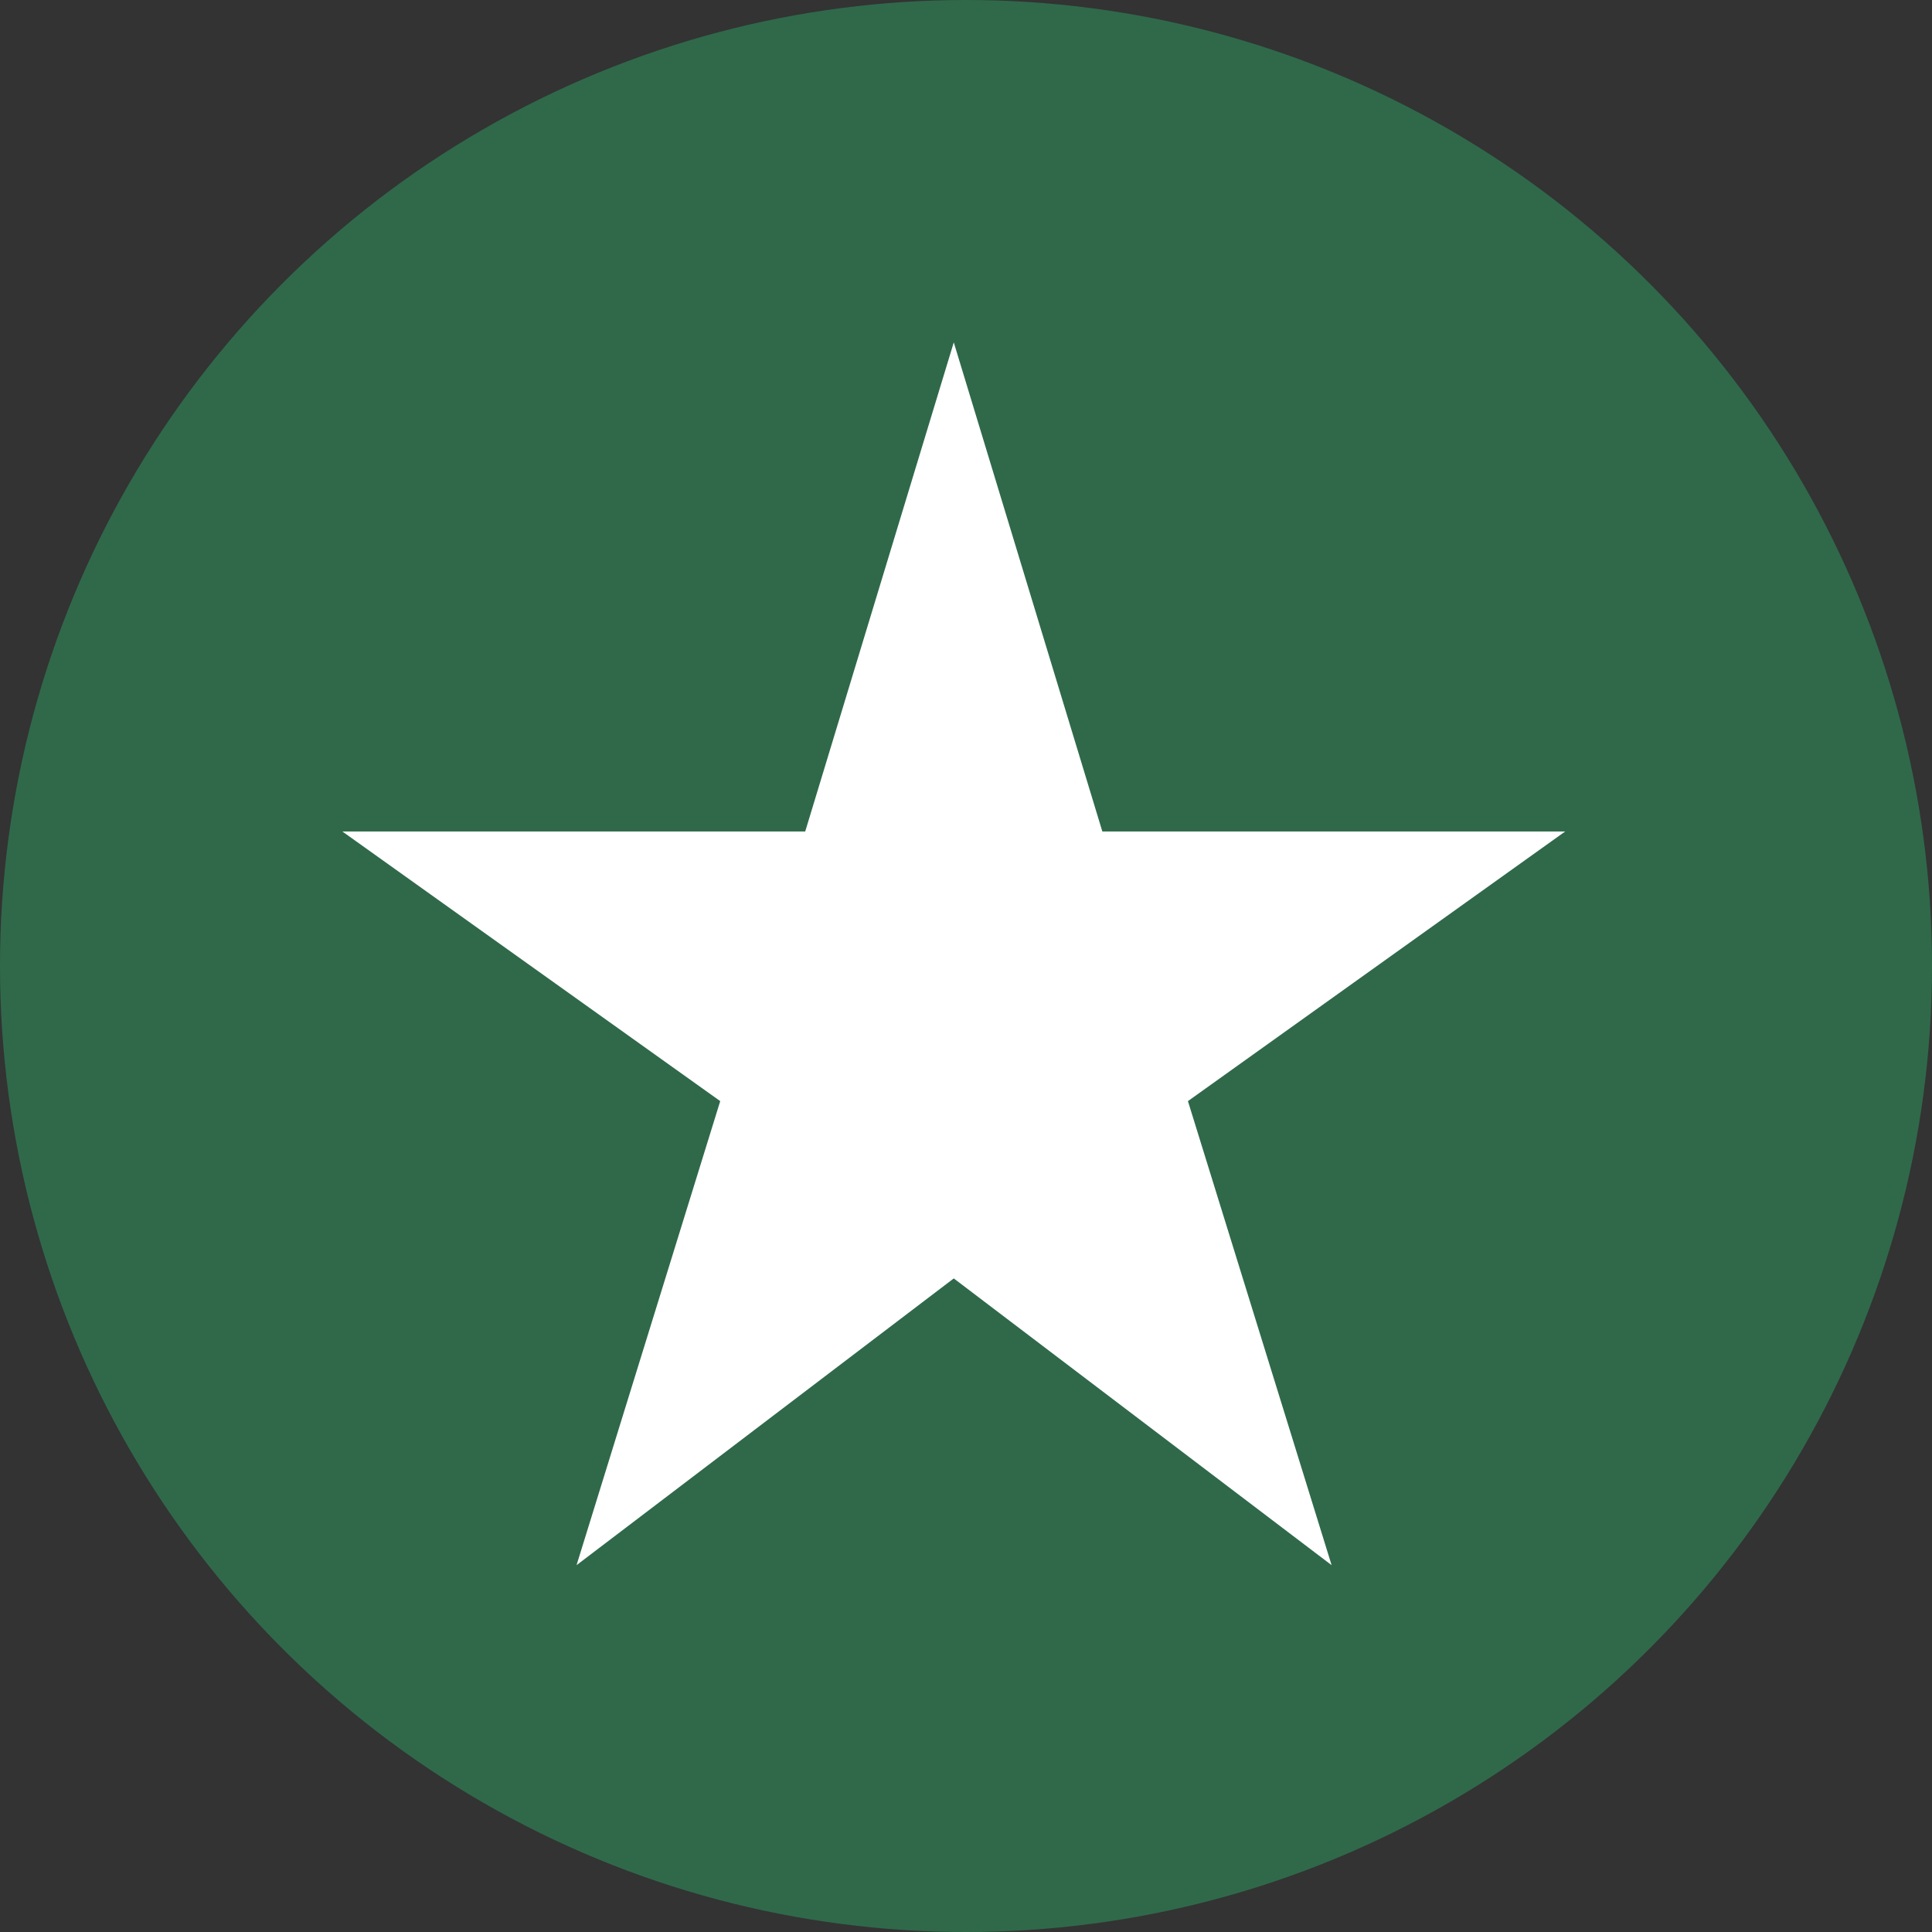
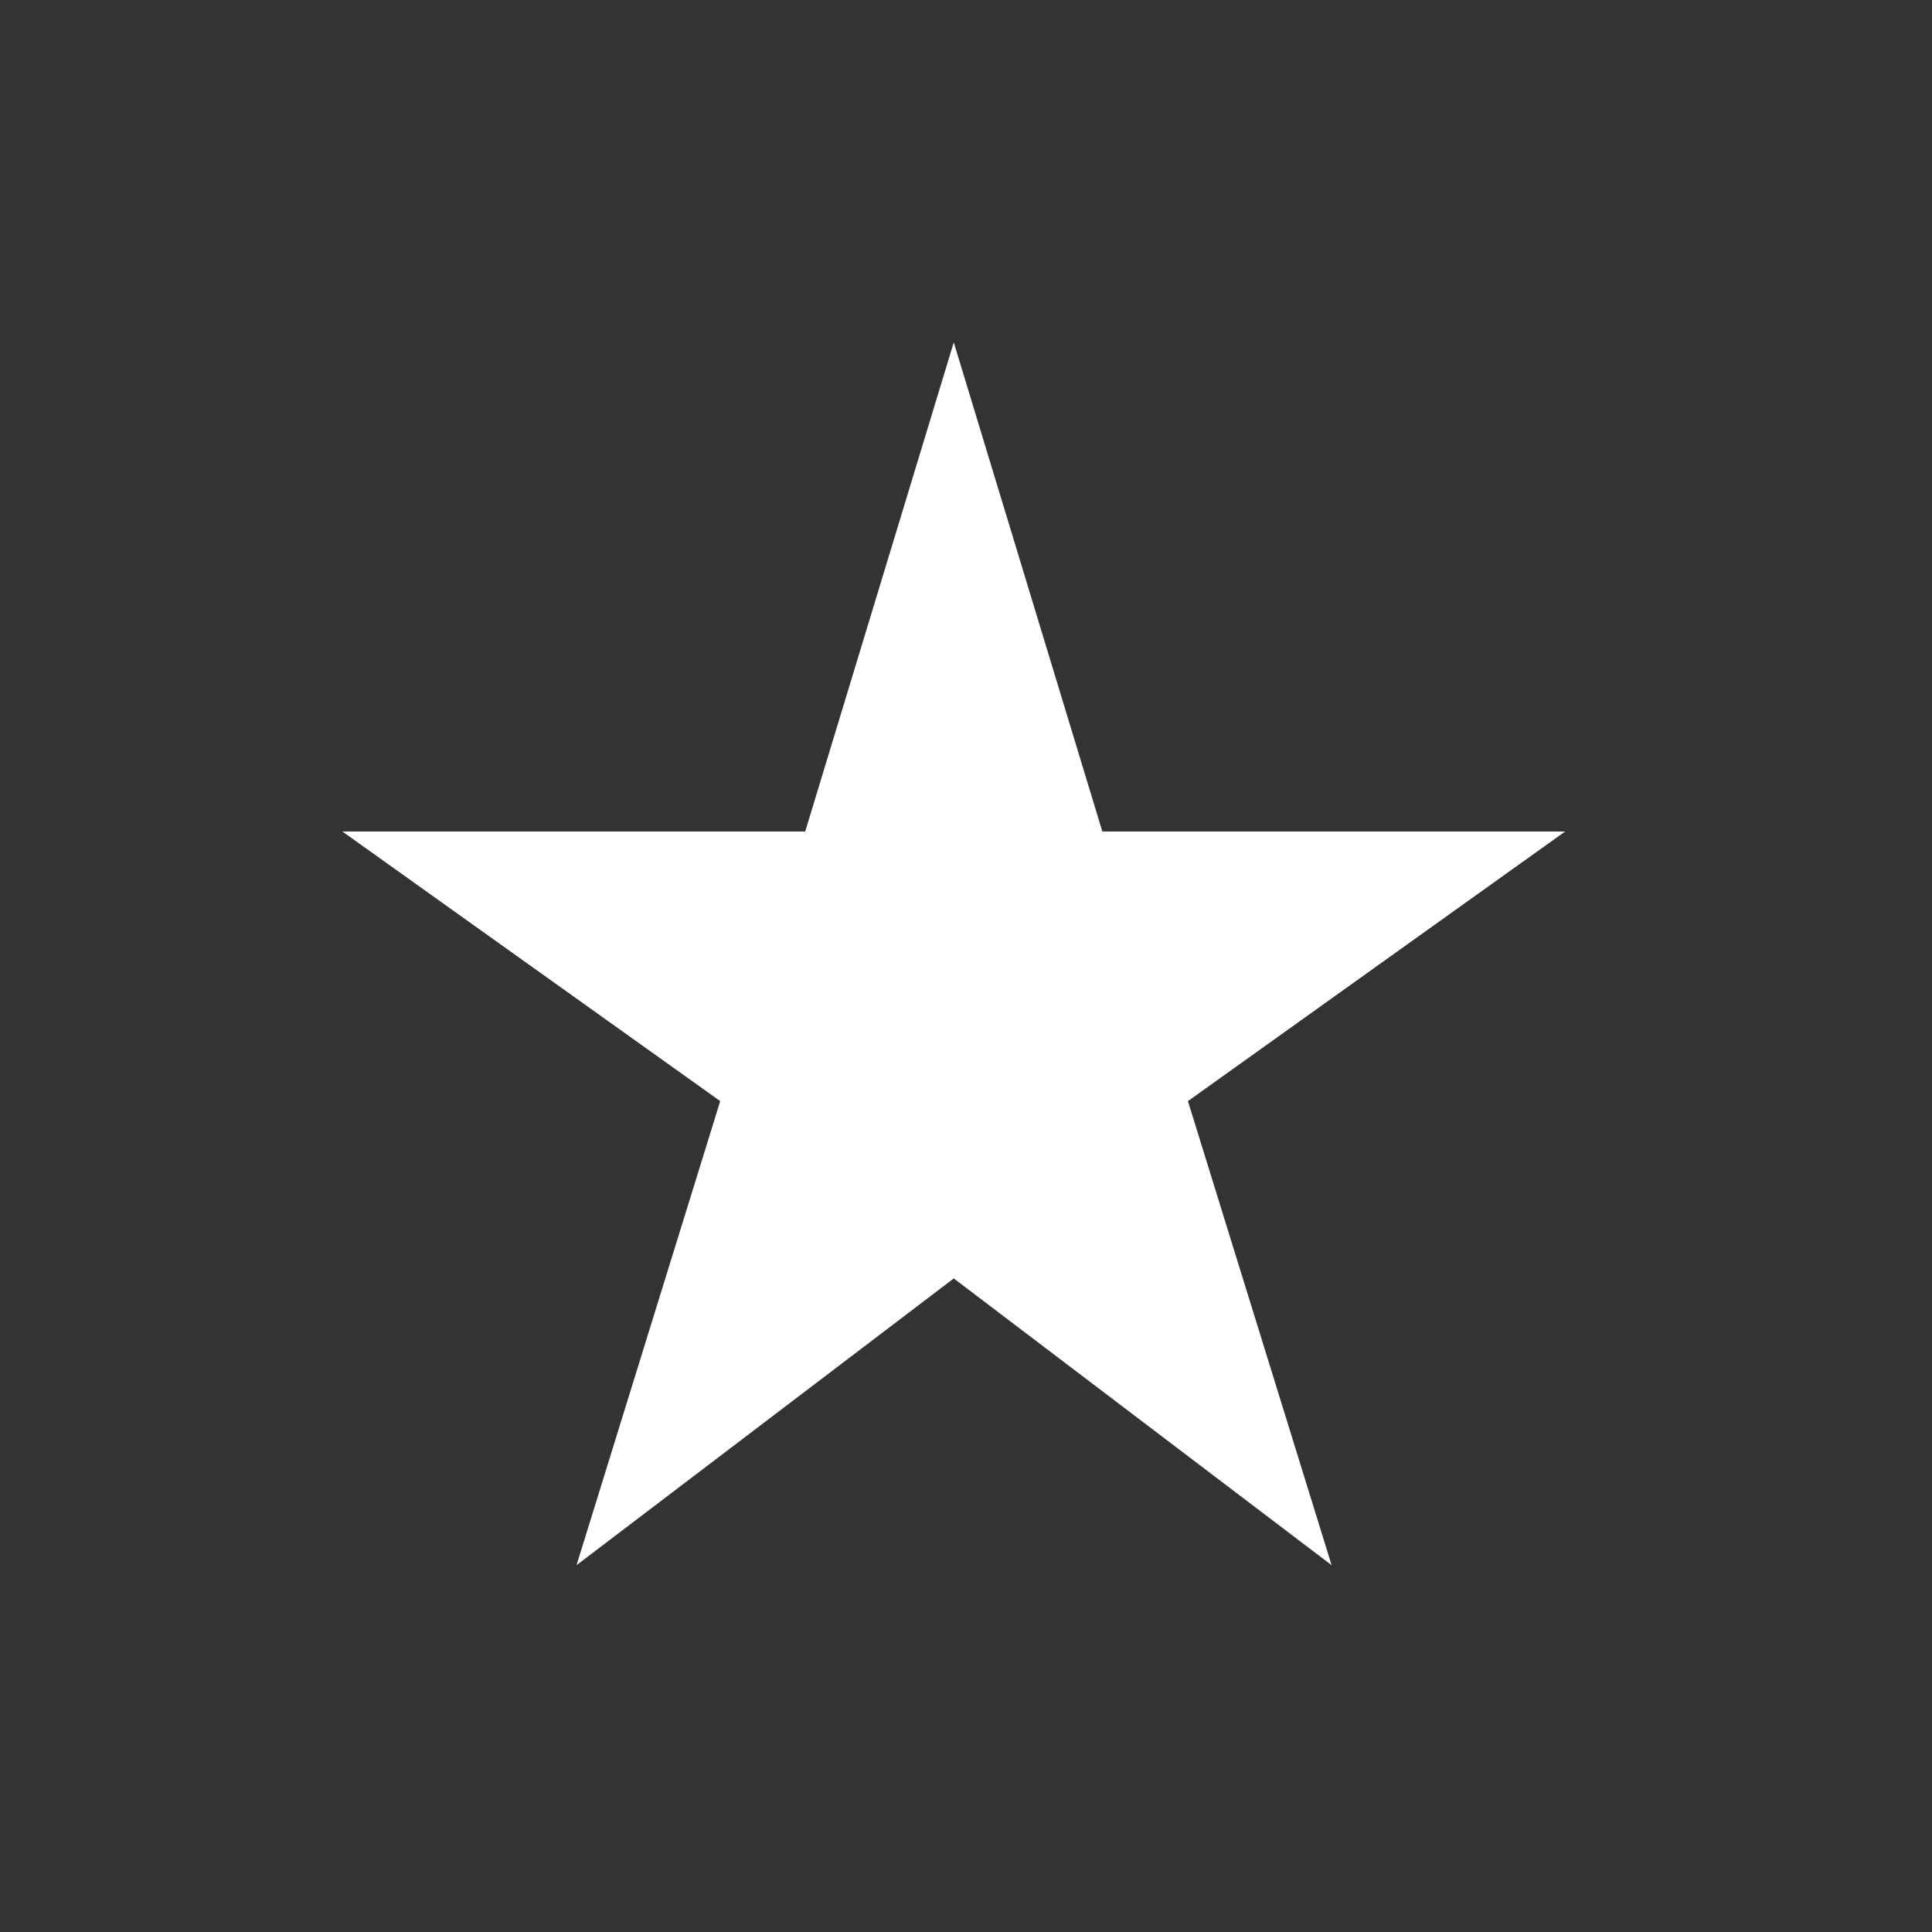
<svg xmlns="http://www.w3.org/2000/svg" width="79" height="79" viewBox="0 0 79 79" fill="none">
  <rect x="0" y="0" width="79" height="79" fill="#333333" stroke="none" />
-   <circle cx="39.5" cy="39.5" r="39.5" fill="#2F694A" />
  <g clip-path="url(#clip0_4470_7750)">
    <path d="M45.075 34L39 14L32.925 34H14L29.45 45.025L23.575 64L39 52.275L54.45 64L48.575 45.025L64 34H45.075Z" fill="white" />
  </g>
  <defs>
    <clipPath id="clip0_4470_7750">
      <rect width="60" height="60" fill="white" transform="translate(9 9)" />
    </clipPath>
  </defs>
</svg>